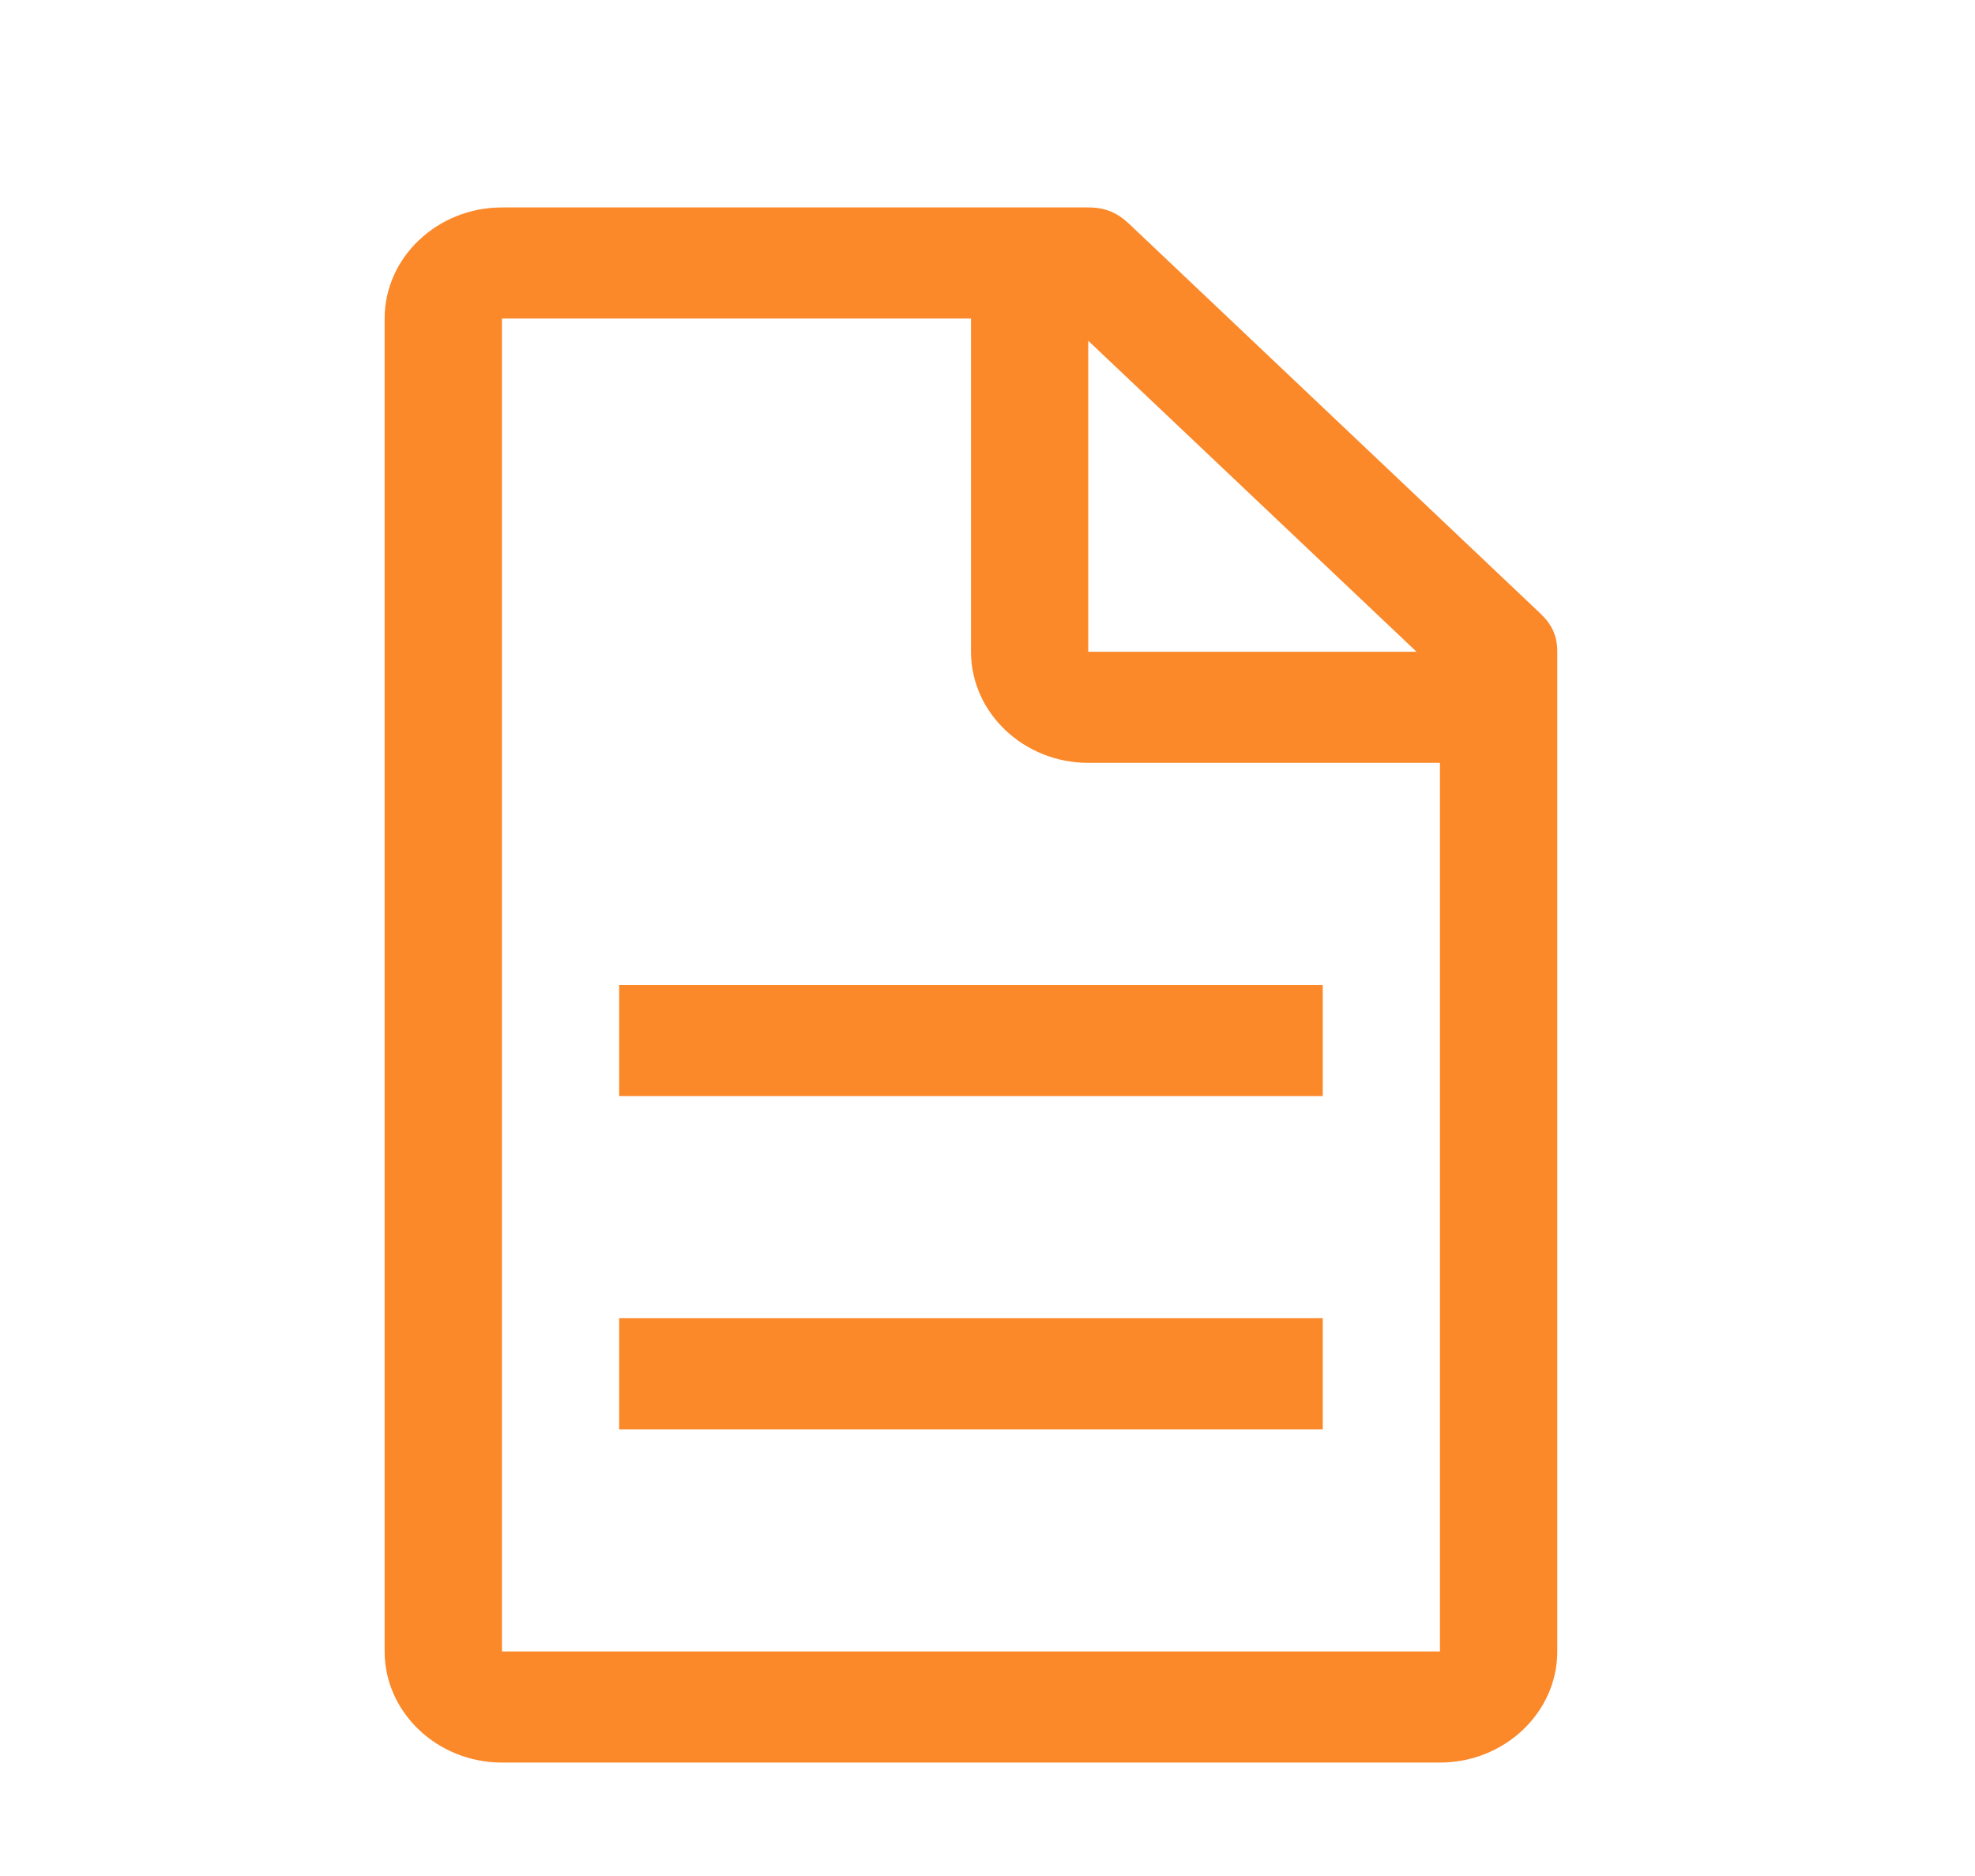
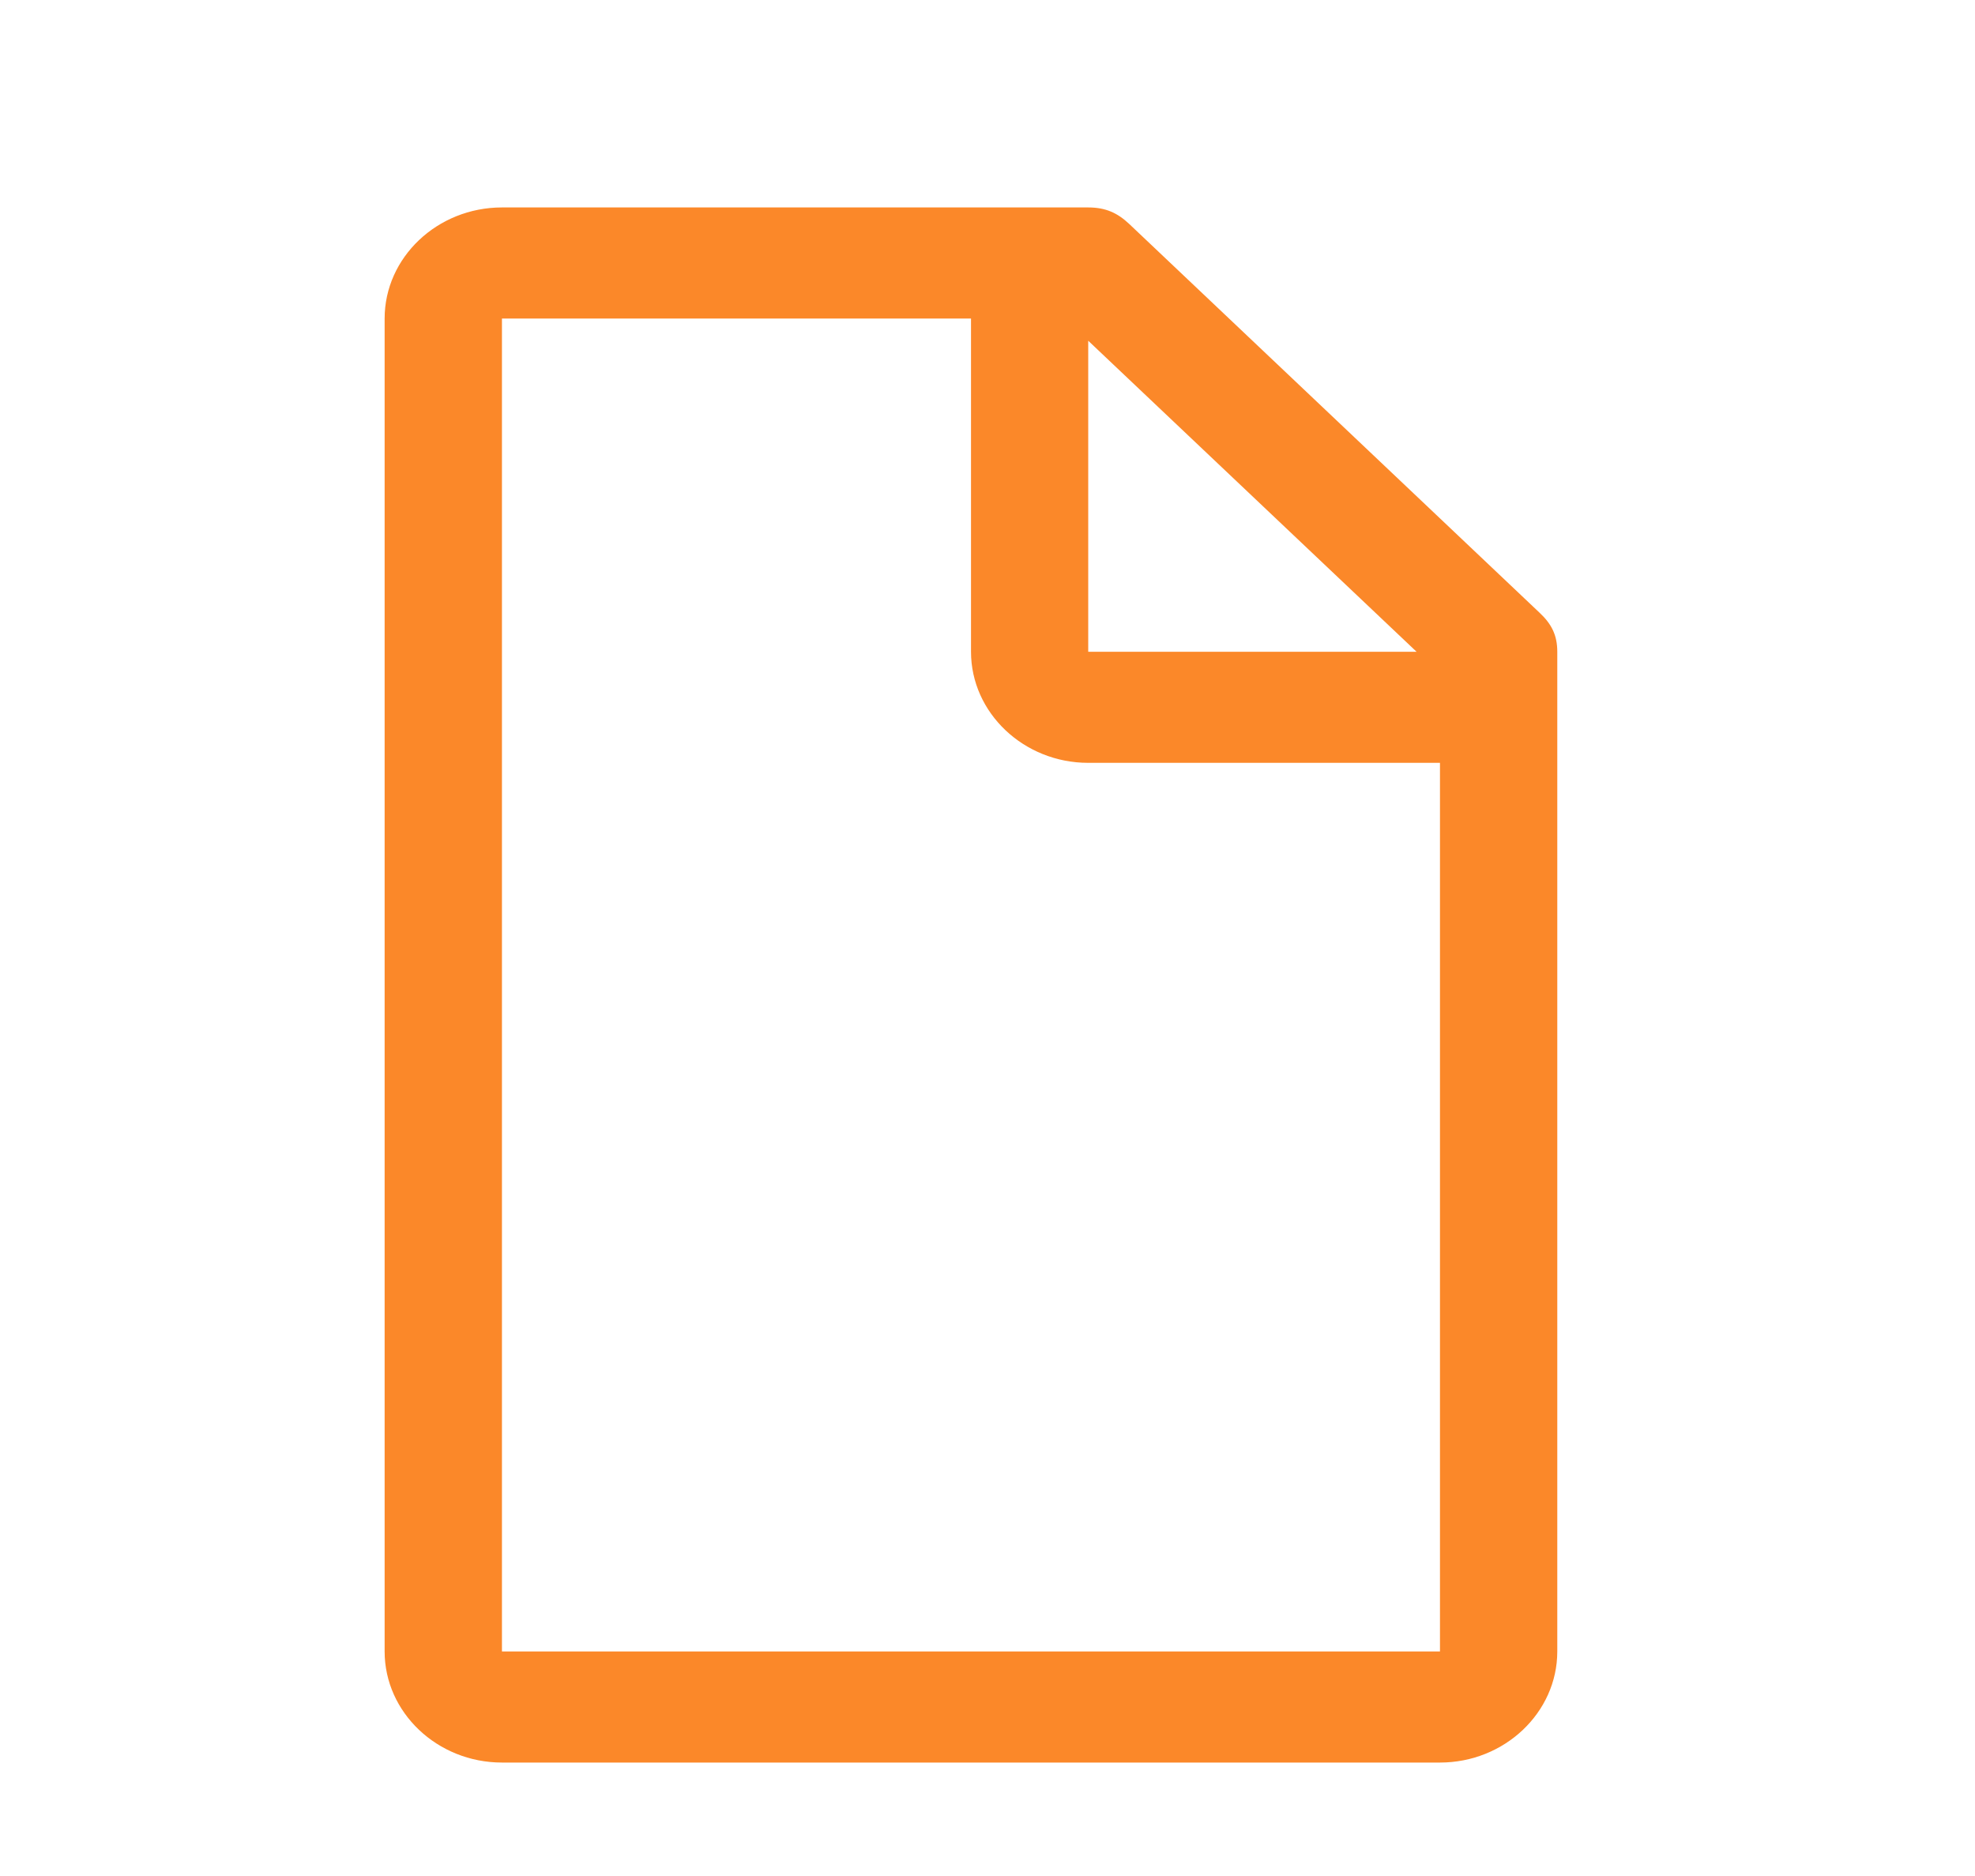
<svg xmlns="http://www.w3.org/2000/svg" width="20" height="19" viewBox="0 0 20 19" fill="none">
  <path d="M15.592 6.207L11.436 2.269C11.317 2.157 11.198 2.101 11.02 2.101H5.083C4.429 2.101 3.895 2.607 3.895 3.226V16.726C3.895 17.344 4.429 17.851 5.083 17.851H14.582C15.236 17.851 15.77 17.344 15.77 16.726V6.601C15.77 6.432 15.711 6.319 15.592 6.207ZM11.02 3.451L14.345 6.601H11.02V3.451ZM14.582 16.726H5.083V3.226H9.833V6.601C9.833 7.219 10.367 7.726 11.02 7.726H14.582V16.726Z" fill="#FB8829" />
-   <path d="M6.27 13.351H13.395V14.476H6.27V13.351ZM6.27 9.976H13.395V11.101H6.27V9.976Z" fill="#FB8829" />
</svg>